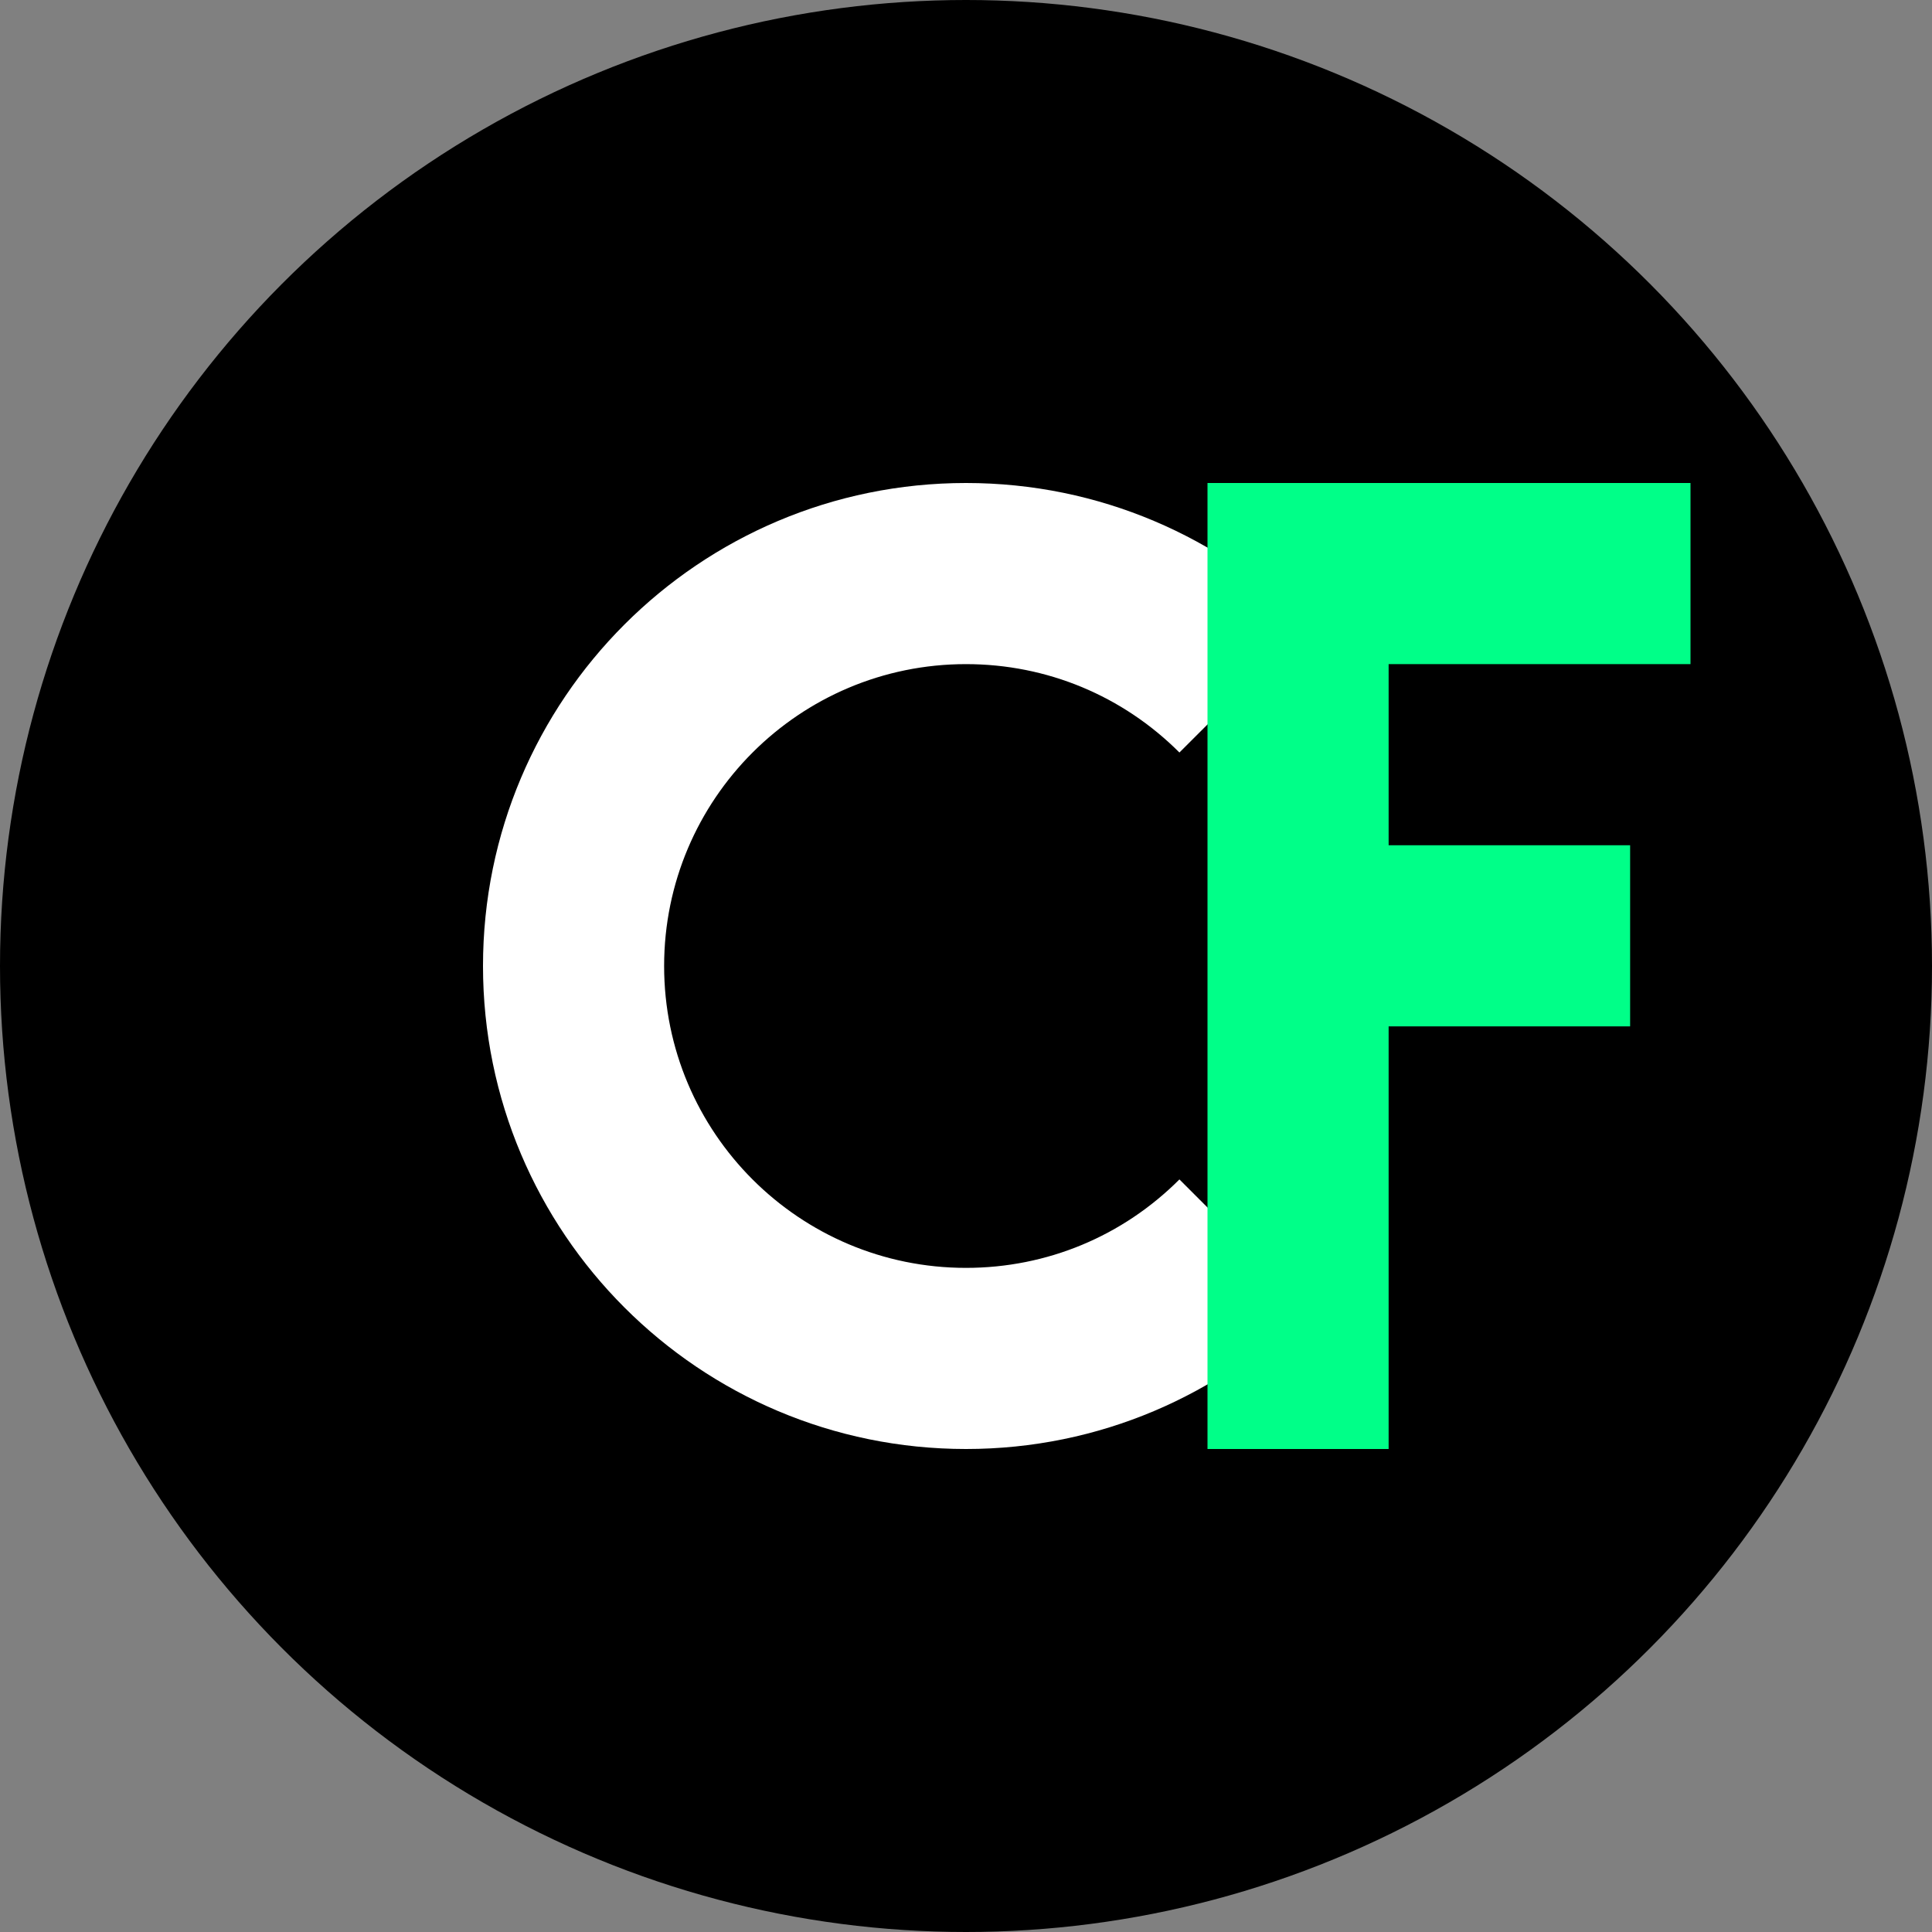
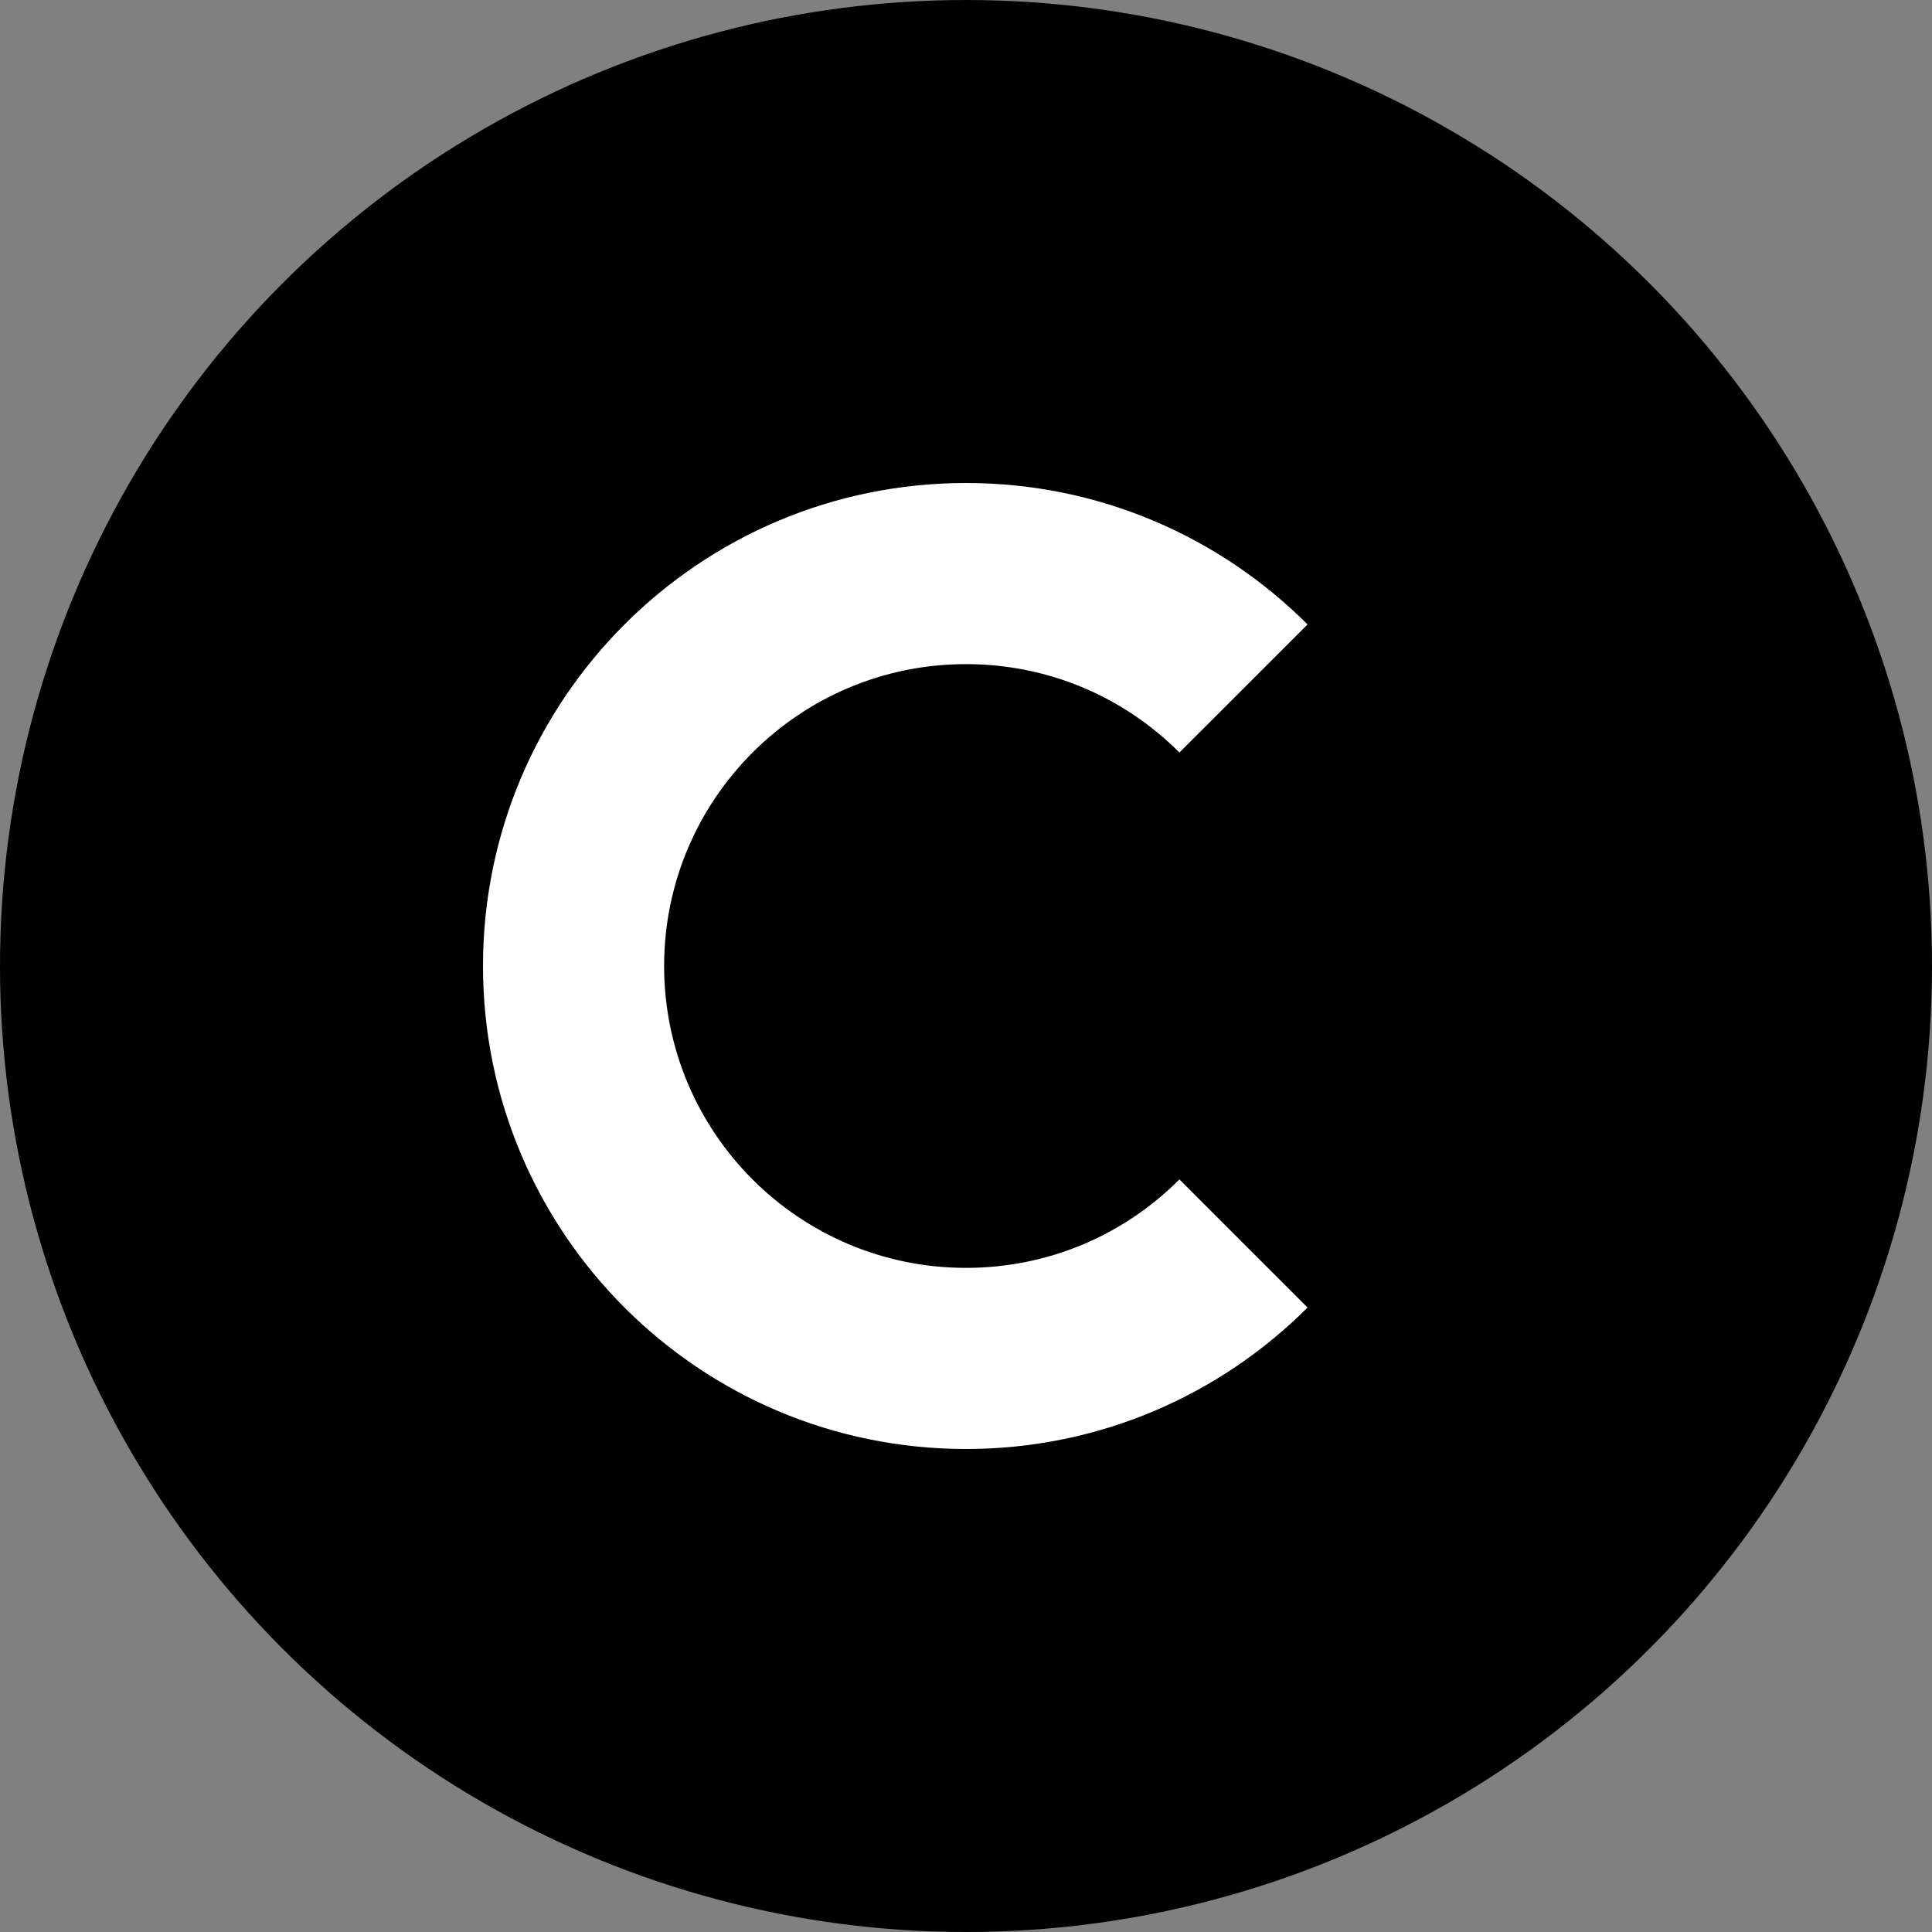
<svg xmlns="http://www.w3.org/2000/svg" width="32" height="32" viewBox="0 0 32 32" fill="none">
  <rect x="0" y="0" width="32" height="32" fill="#808080" stroke="none" />
  <circle cx="16" cy="16" r="16" fill="#000000" />
  <path d="M8 16C8 11.582 11.582 8 16 8C18.209 8 20.209 8.895 21.657 10.343L19.535 12.464C18.598 11.527 17.343 11 16 11C13.239 11 11 13.239 11 16C11 18.761 13.239 21 16 21C17.343 21 18.598 20.473 19.535 19.535L21.657 21.657C20.209 23.105 18.209 24 16 24C11.582 24 8 20.418 8 16Z" fill="white" />
-   <path d="M20 8H28V11H23V14H27V17H23V24H20V8Z" fill="#00ff88" />
</svg>